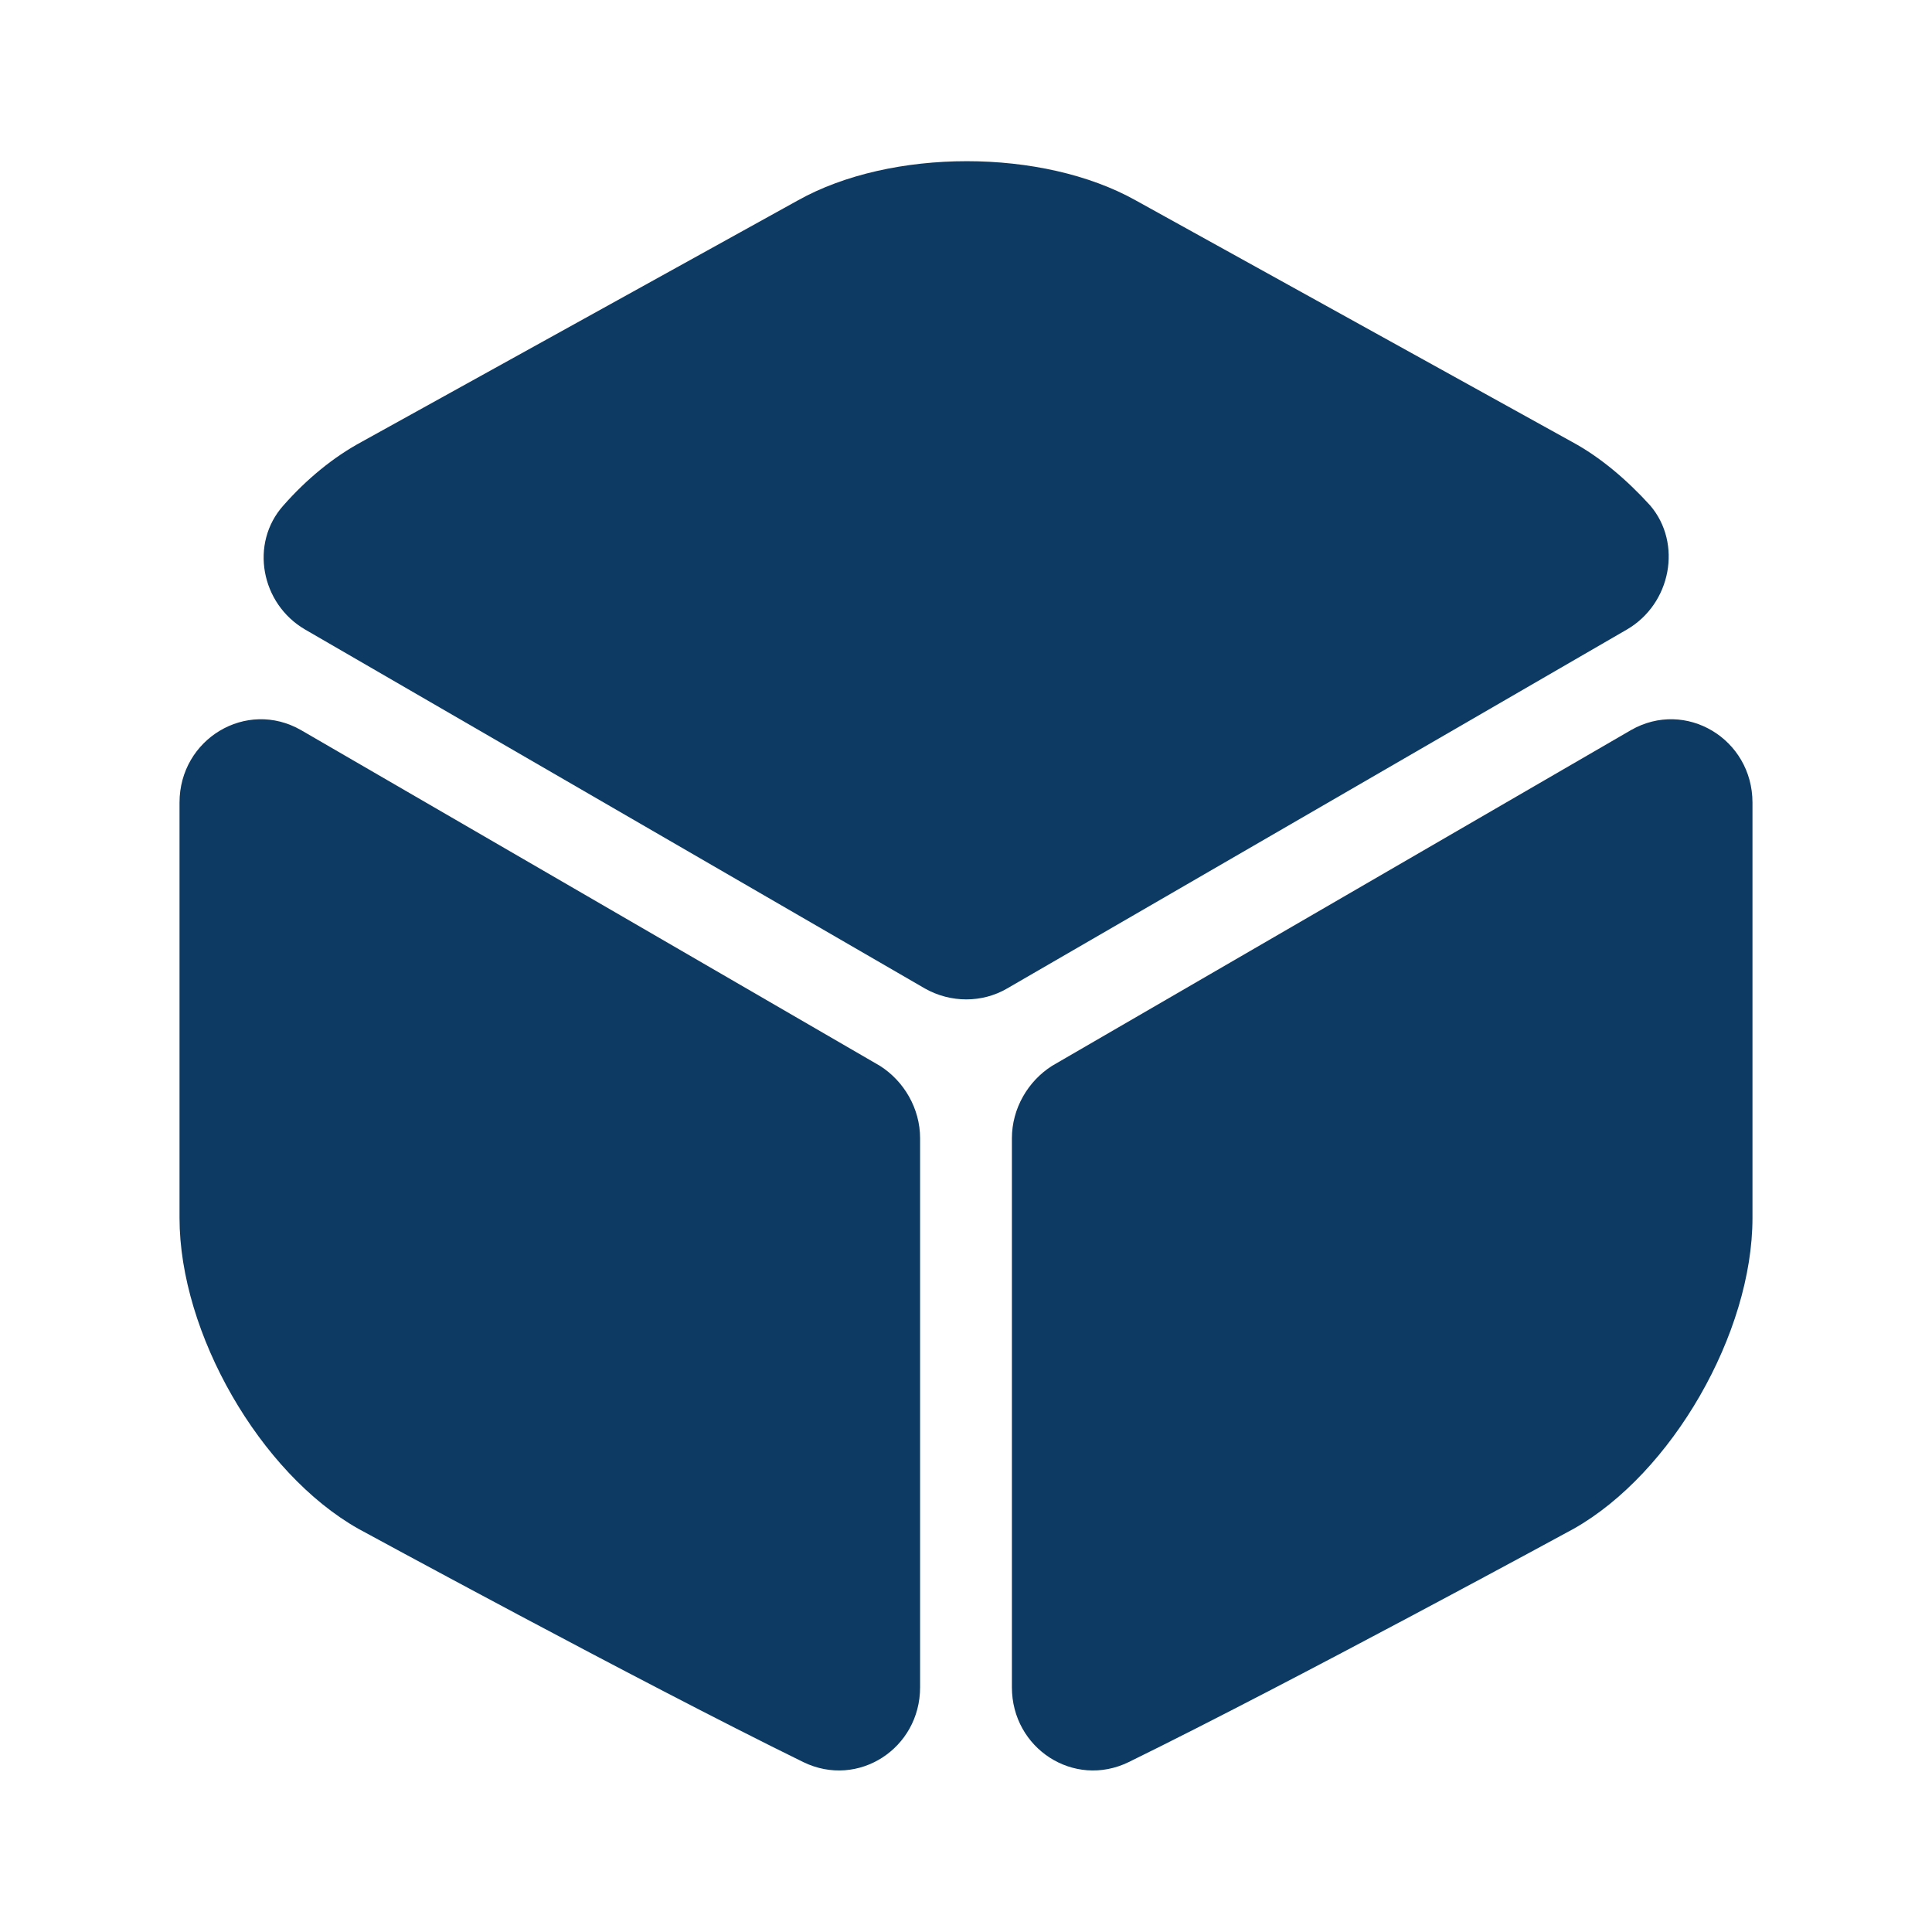
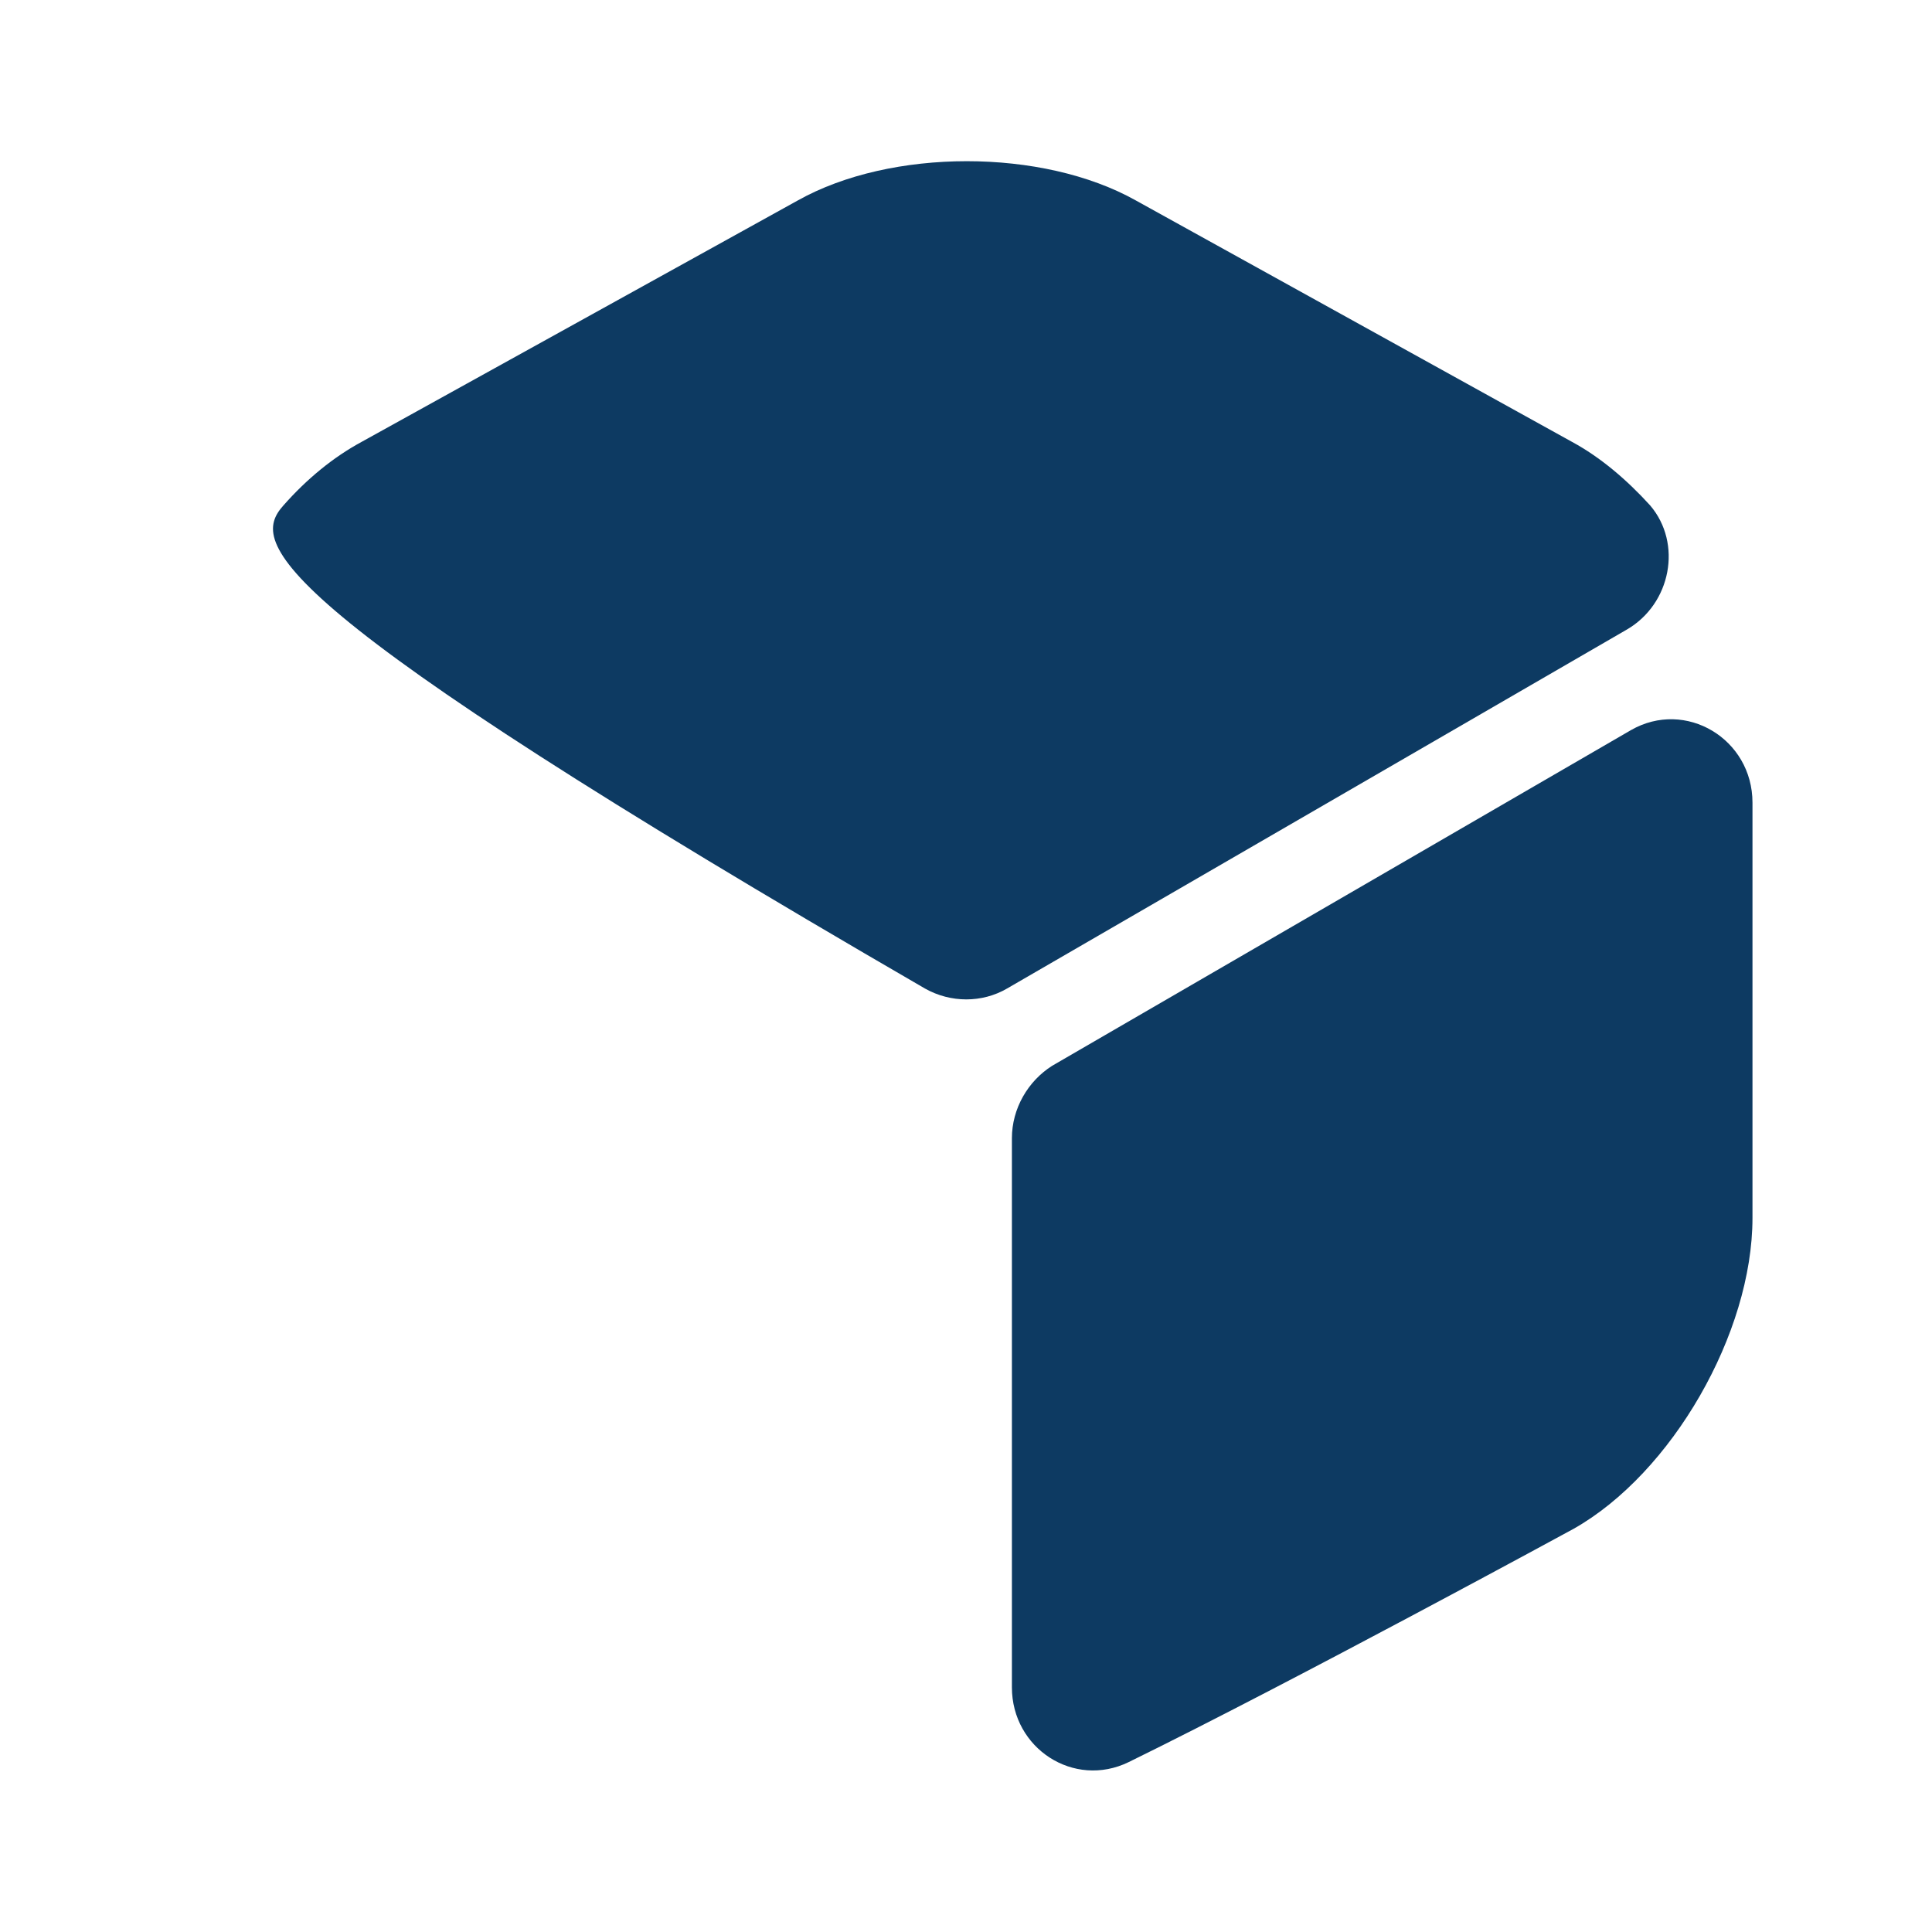
<svg xmlns="http://www.w3.org/2000/svg" width="50" height="50" viewBox="0 0 50 50" fill="none">
-   <path d="M42.104 16.292L26.062 25.583C25.417 25.958 24.604 25.958 23.938 25.583L7.896 16.292C6.75 15.625 6.458 14.062 7.333 13.083C7.938 12.396 8.625 11.833 9.354 11.438L20.646 5.188C23.062 3.833 26.979 3.833 29.396 5.188L40.688 11.438C41.417 11.833 42.104 12.417 42.708 13.083C43.542 14.062 43.25 15.625 42.104 16.292Z" fill="#0D3A62" />
-   <path d="M23.812 29.458V43.667C23.812 45.25 22.208 46.292 20.792 45.604C16.5 43.5 9.271 39.563 9.271 39.563C6.729 38.125 4.646 34.5 4.646 31.521V20.771C4.646 19.125 6.375 18.083 7.792 18.896L22.771 27.583C23.396 27.979 23.812 28.688 23.812 29.458Z" fill="#0D3A62" />
+   <path d="M42.104 16.292L26.062 25.583C25.417 25.958 24.604 25.958 23.938 25.583C6.75 15.625 6.458 14.062 7.333 13.083C7.938 12.396 8.625 11.833 9.354 11.438L20.646 5.188C23.062 3.833 26.979 3.833 29.396 5.188L40.688 11.438C41.417 11.833 42.104 12.417 42.708 13.083C43.542 14.062 43.25 15.625 42.104 16.292Z" fill="#0D3A62" />
  <path d="M26.188 29.458V43.667C26.188 45.25 27.792 46.292 29.208 45.604C33.5 43.5 40.729 39.563 40.729 39.563C43.271 38.125 45.354 34.5 45.354 31.521V20.771C45.354 19.125 43.625 18.083 42.208 18.896L27.229 27.583C26.604 27.979 26.188 28.688 26.188 29.458Z" fill="#0D3A62" />
</svg>